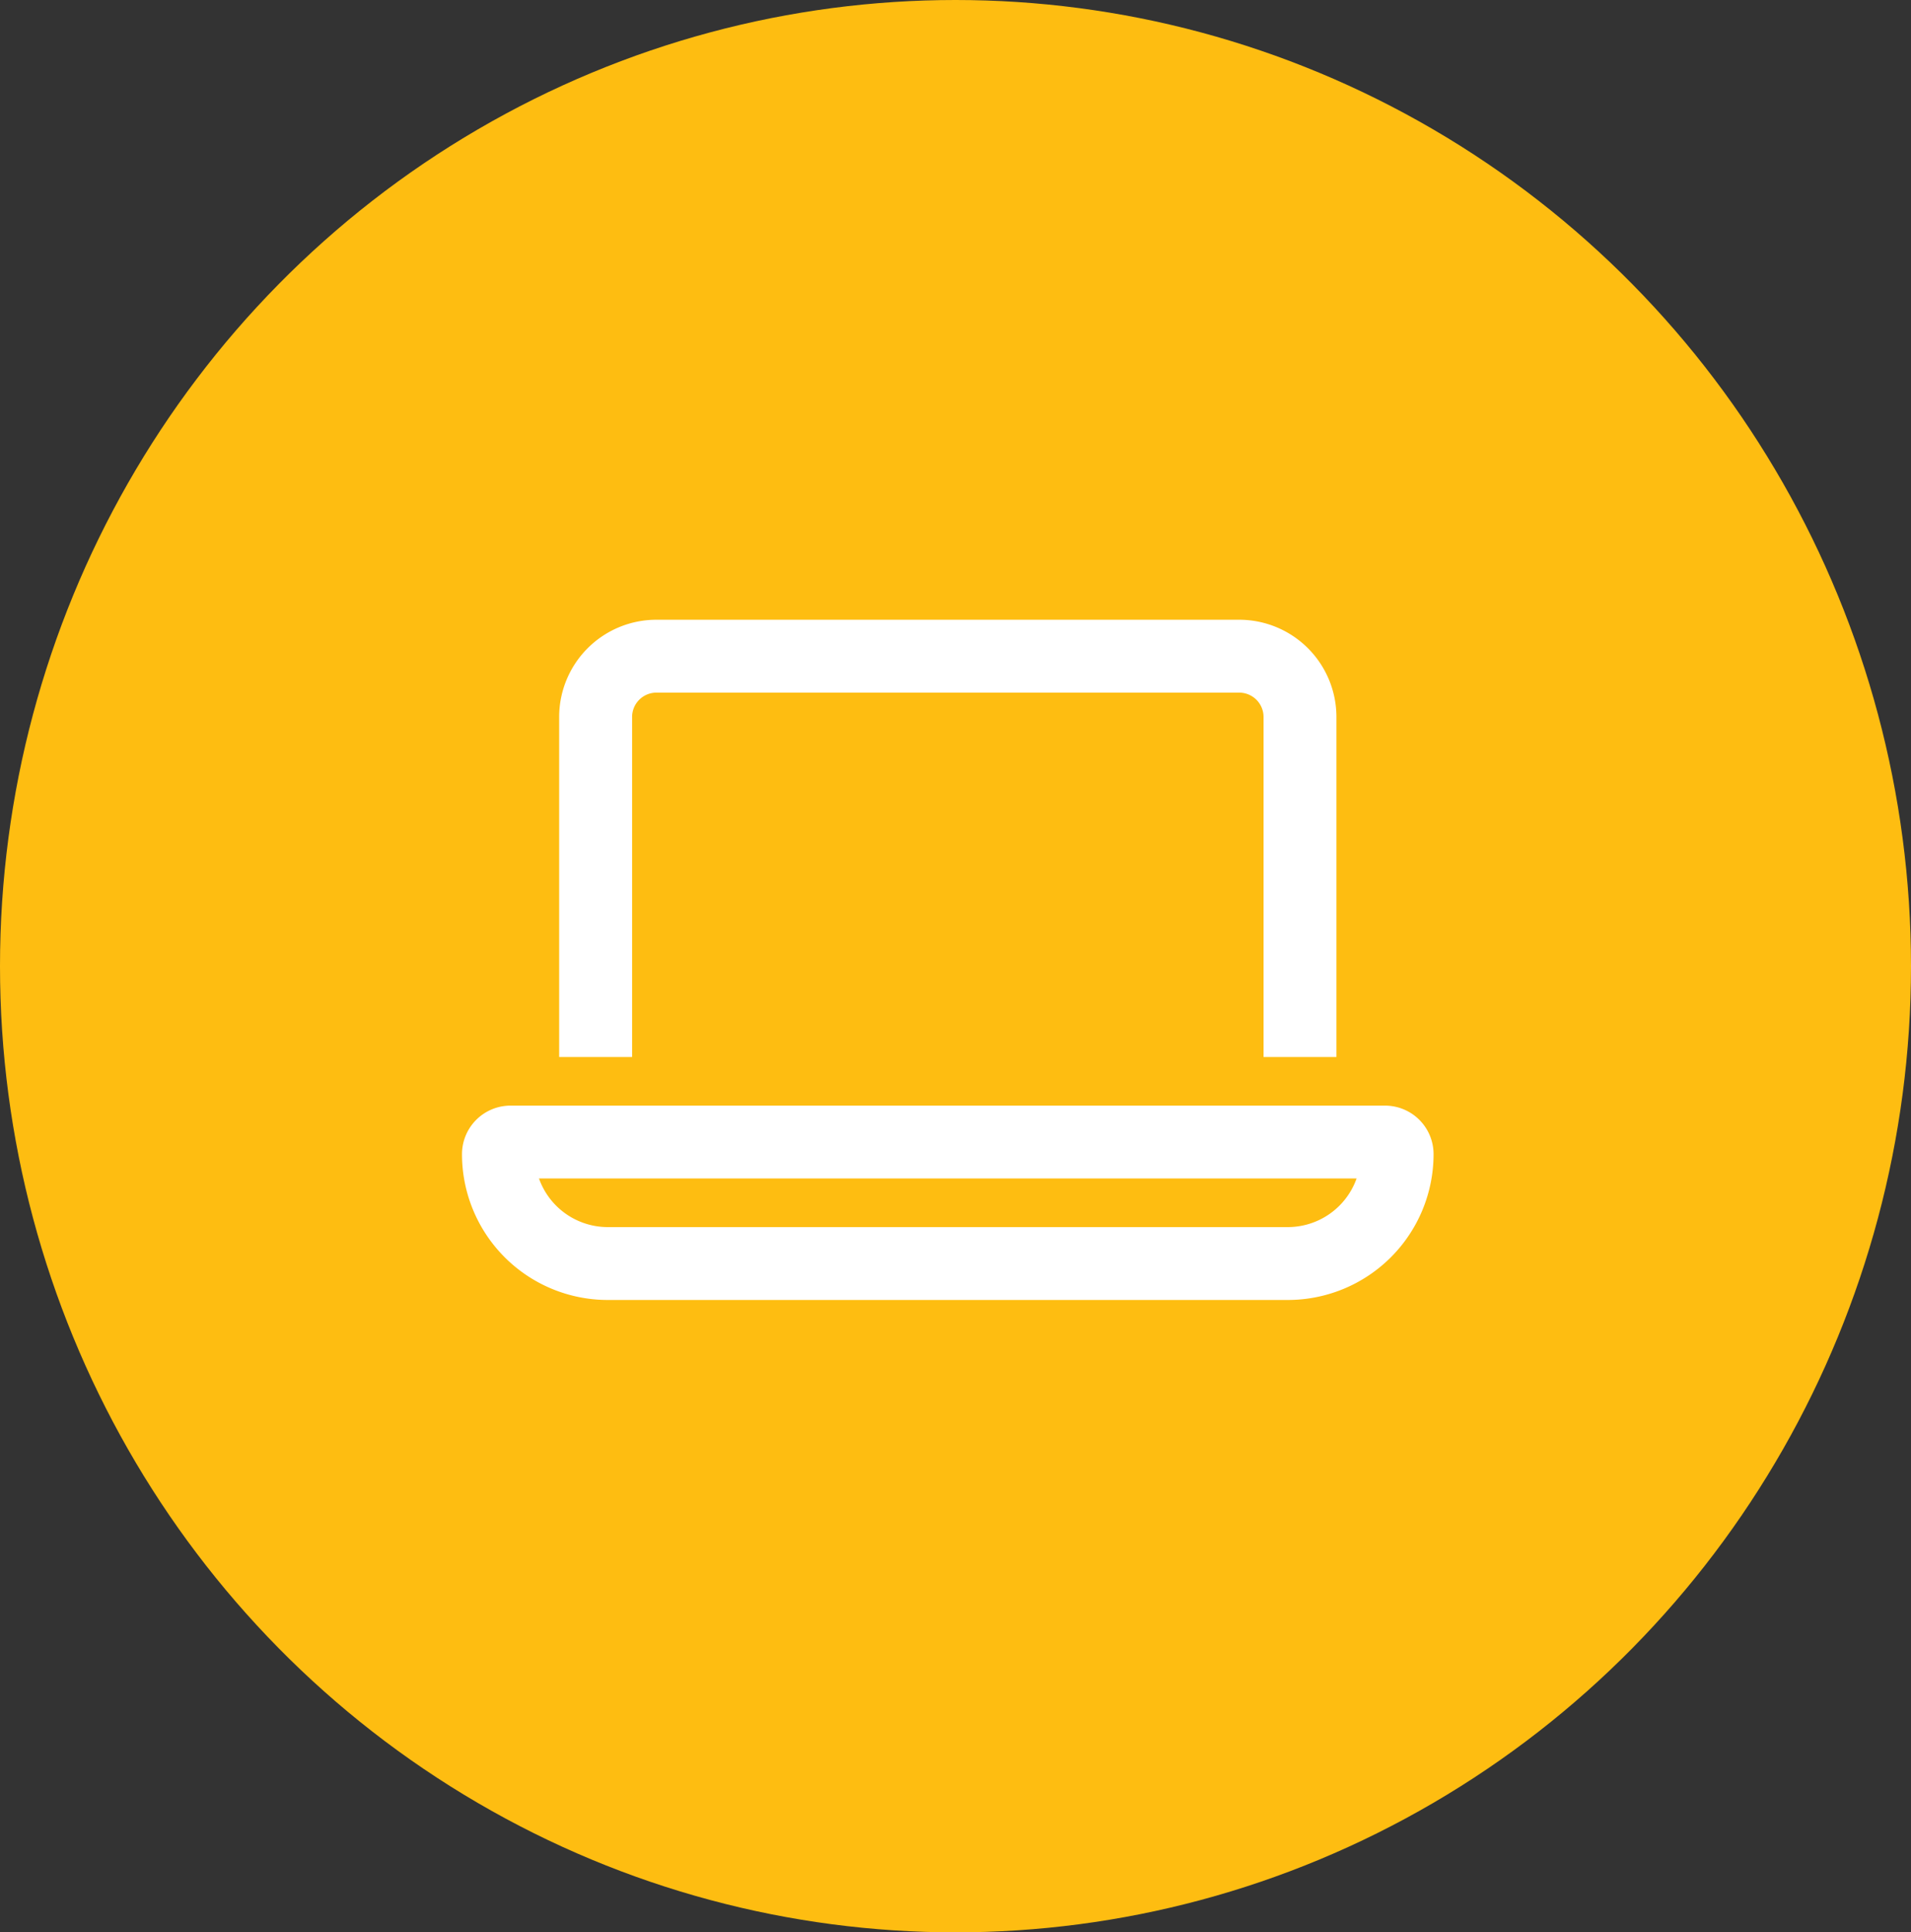
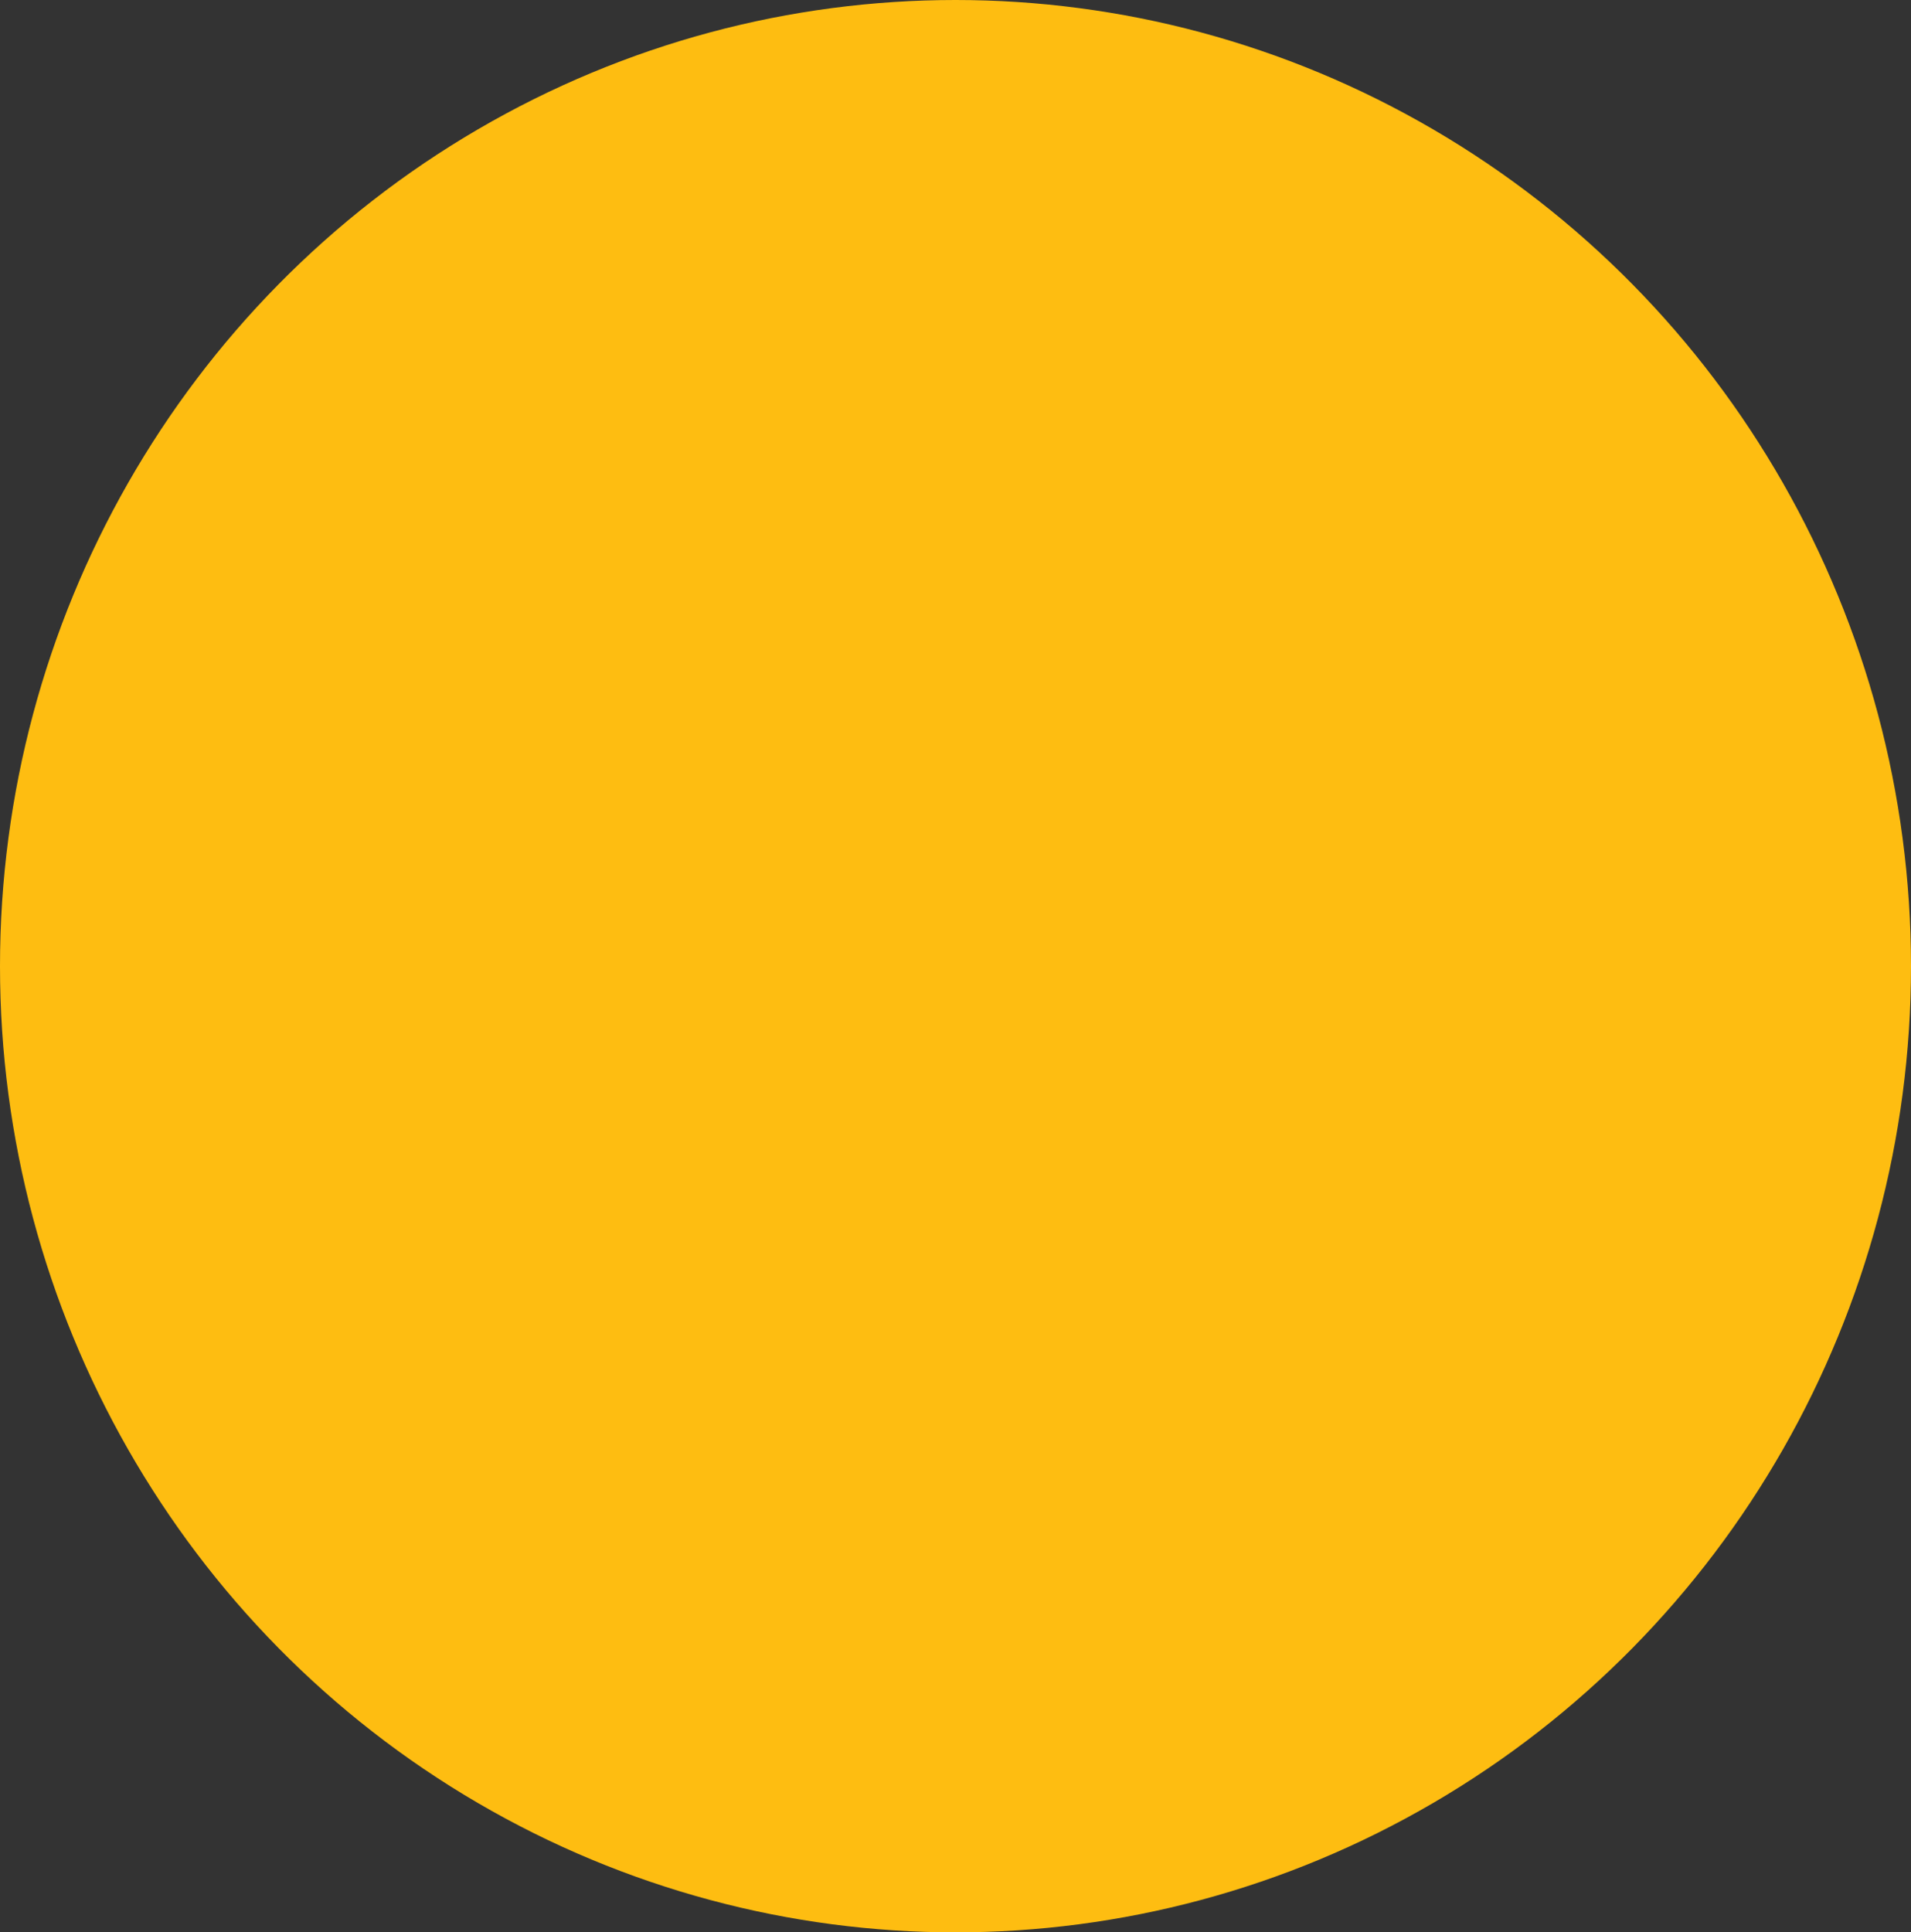
<svg xmlns="http://www.w3.org/2000/svg" width="91" height="92" viewBox="0 0 91 92">
  <rect x="0" y="0" width="91" height="92" fill="#333333" stroke="none" />
  <g id="Group_7037" data-name="Group 7037" transform="translate(-1130 -5264)">
    <ellipse id="Ellipse_25" data-name="Ellipse 25" cx="45.5" cy="46" rx="45.5" ry="46" transform="translate(1130 5264)" fill="#febd11" />
-     <path id="laptop-regular" d="M37.012,35.47H9.253A1.16,1.16,0,0,0,8.1,36.627V52.819H4.627V36.627A4.631,4.631,0,0,1,9.253,32H37.012a4.631,4.631,0,0,1,4.627,4.627V52.819h-3.47V36.627A1.16,1.16,0,0,0,37.012,35.47ZM6.94,60.916H39.326A3.479,3.479,0,0,0,42.6,58.6H3.665A3.479,3.479,0,0,0,6.94,60.916ZM0,57.446a2.311,2.311,0,0,1,2.313-2.313H43.952a2.311,2.311,0,0,1,2.313,2.313,6.942,6.942,0,0,1-6.94,6.94H6.94A6.942,6.942,0,0,1,0,57.446Z" transform="translate(1152 5261.506)" fill="#fff" />
  </g>
</svg>